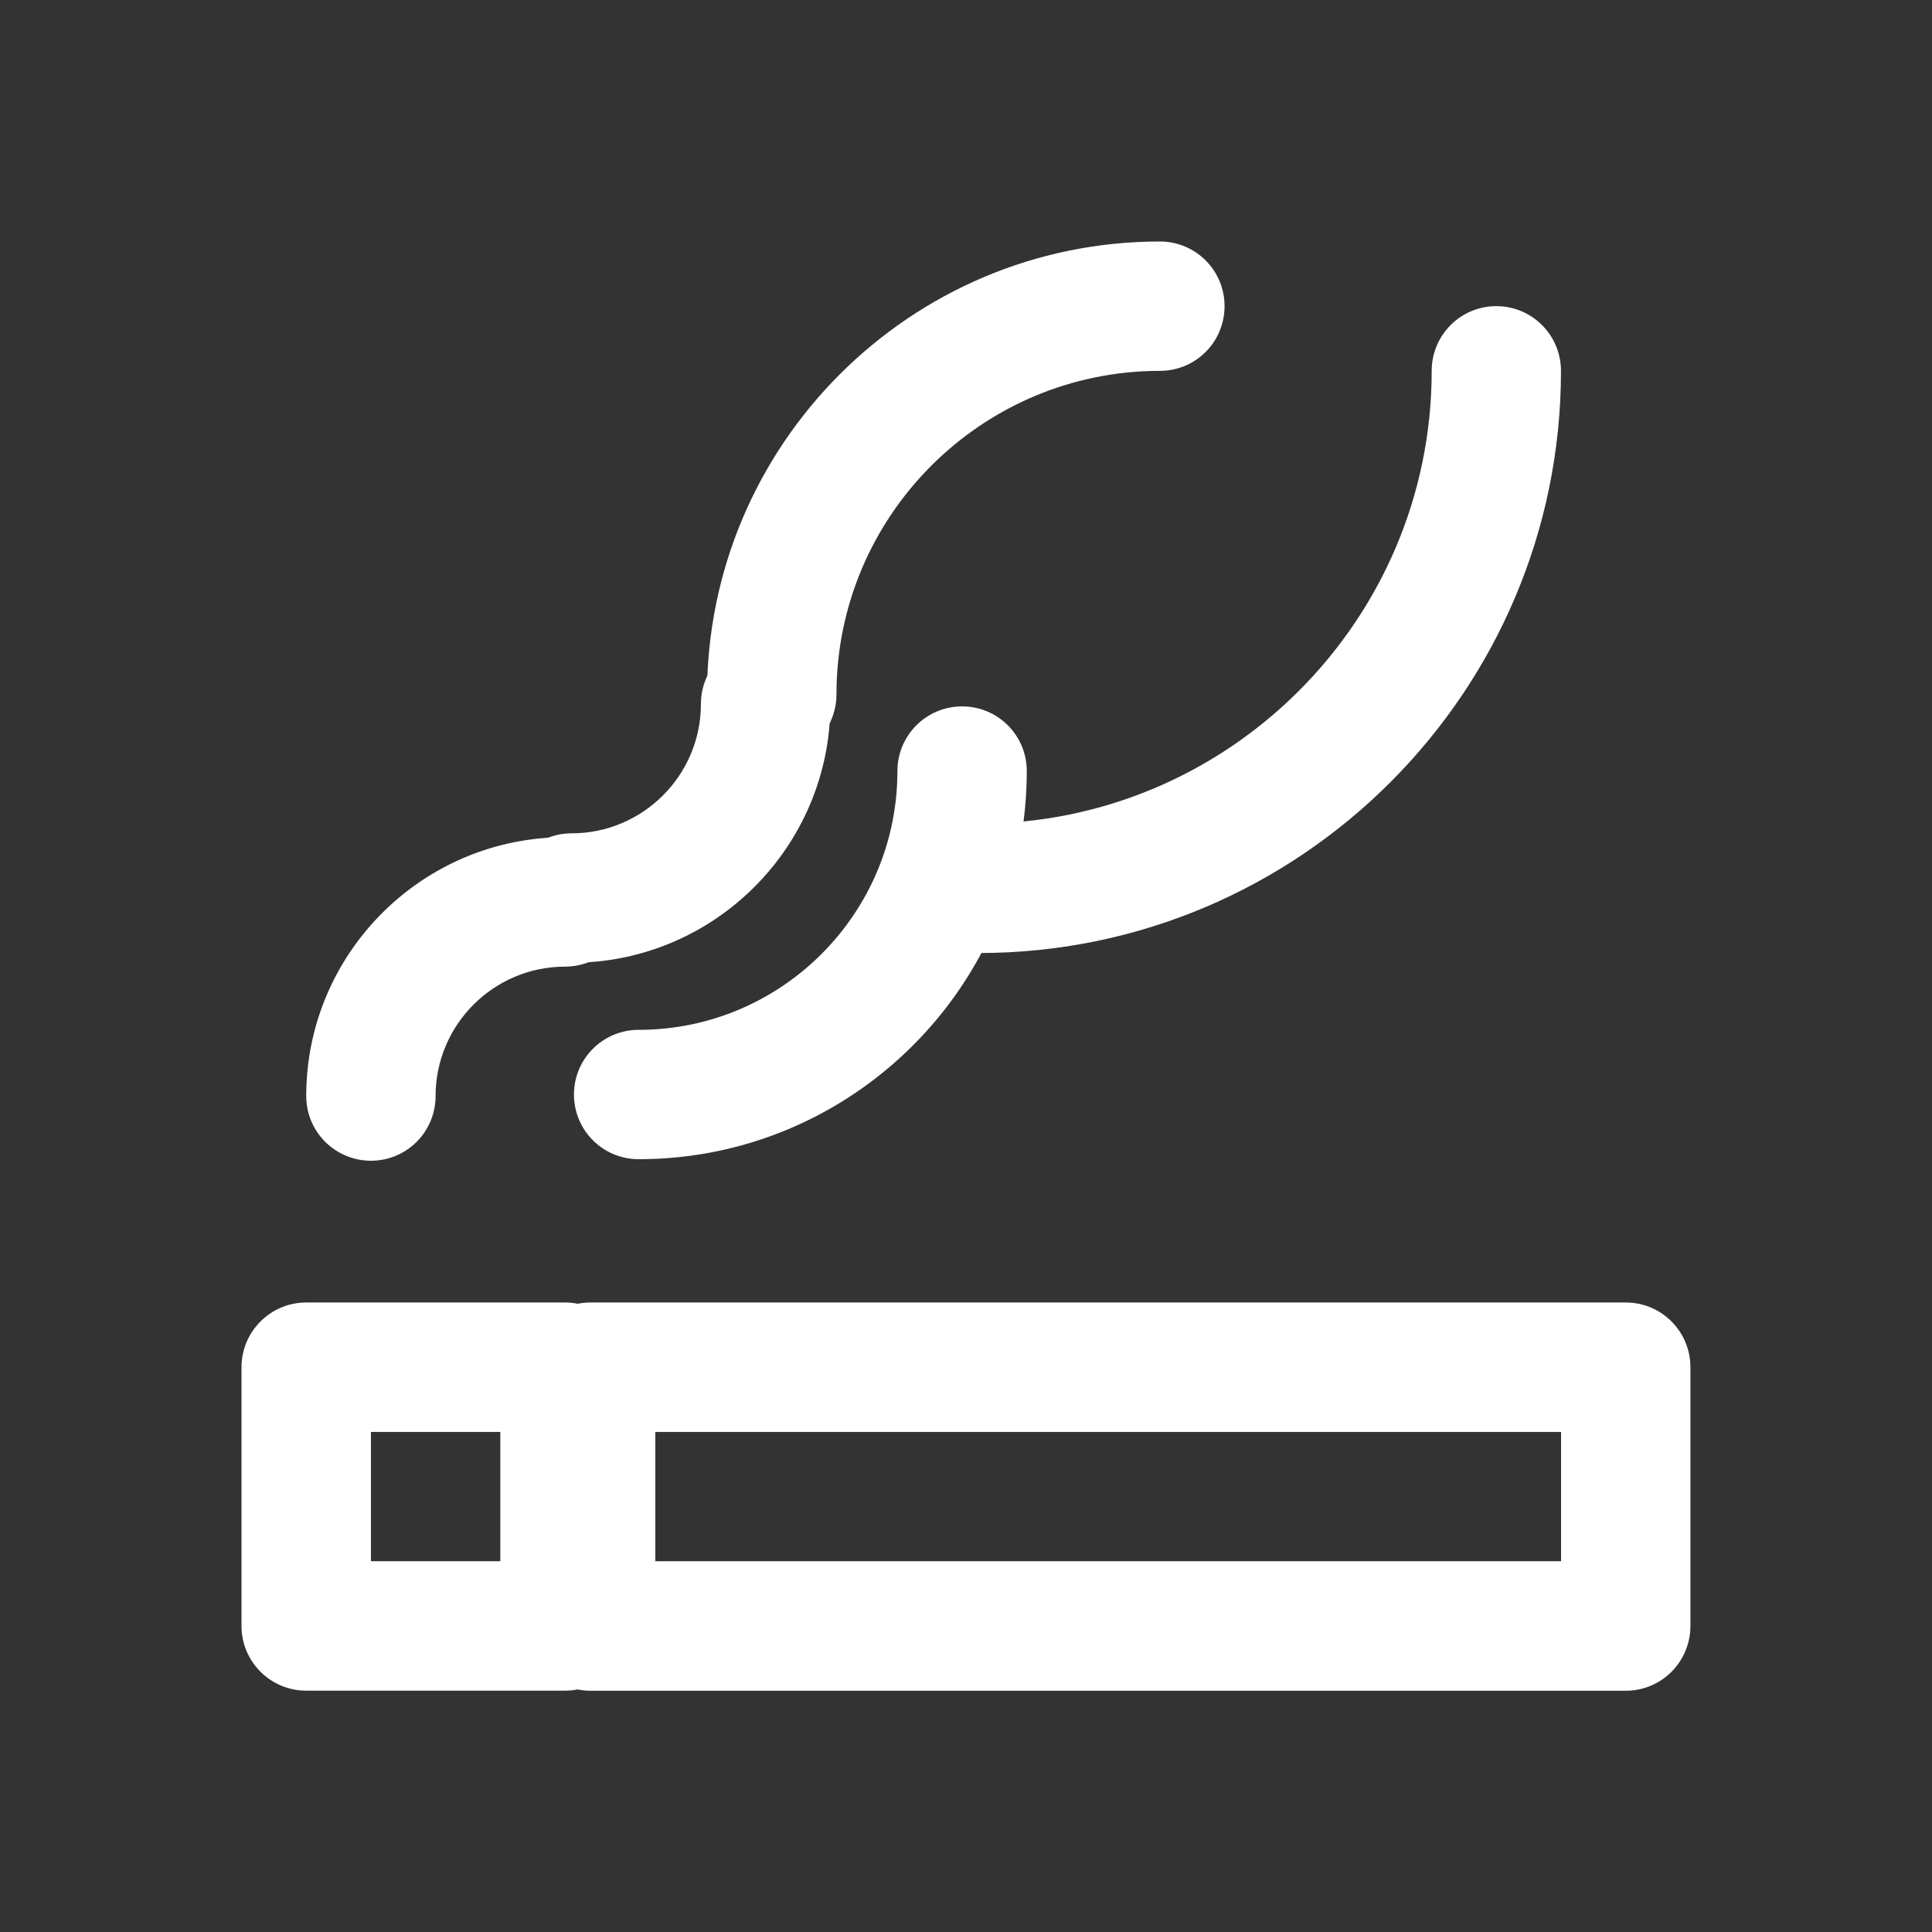
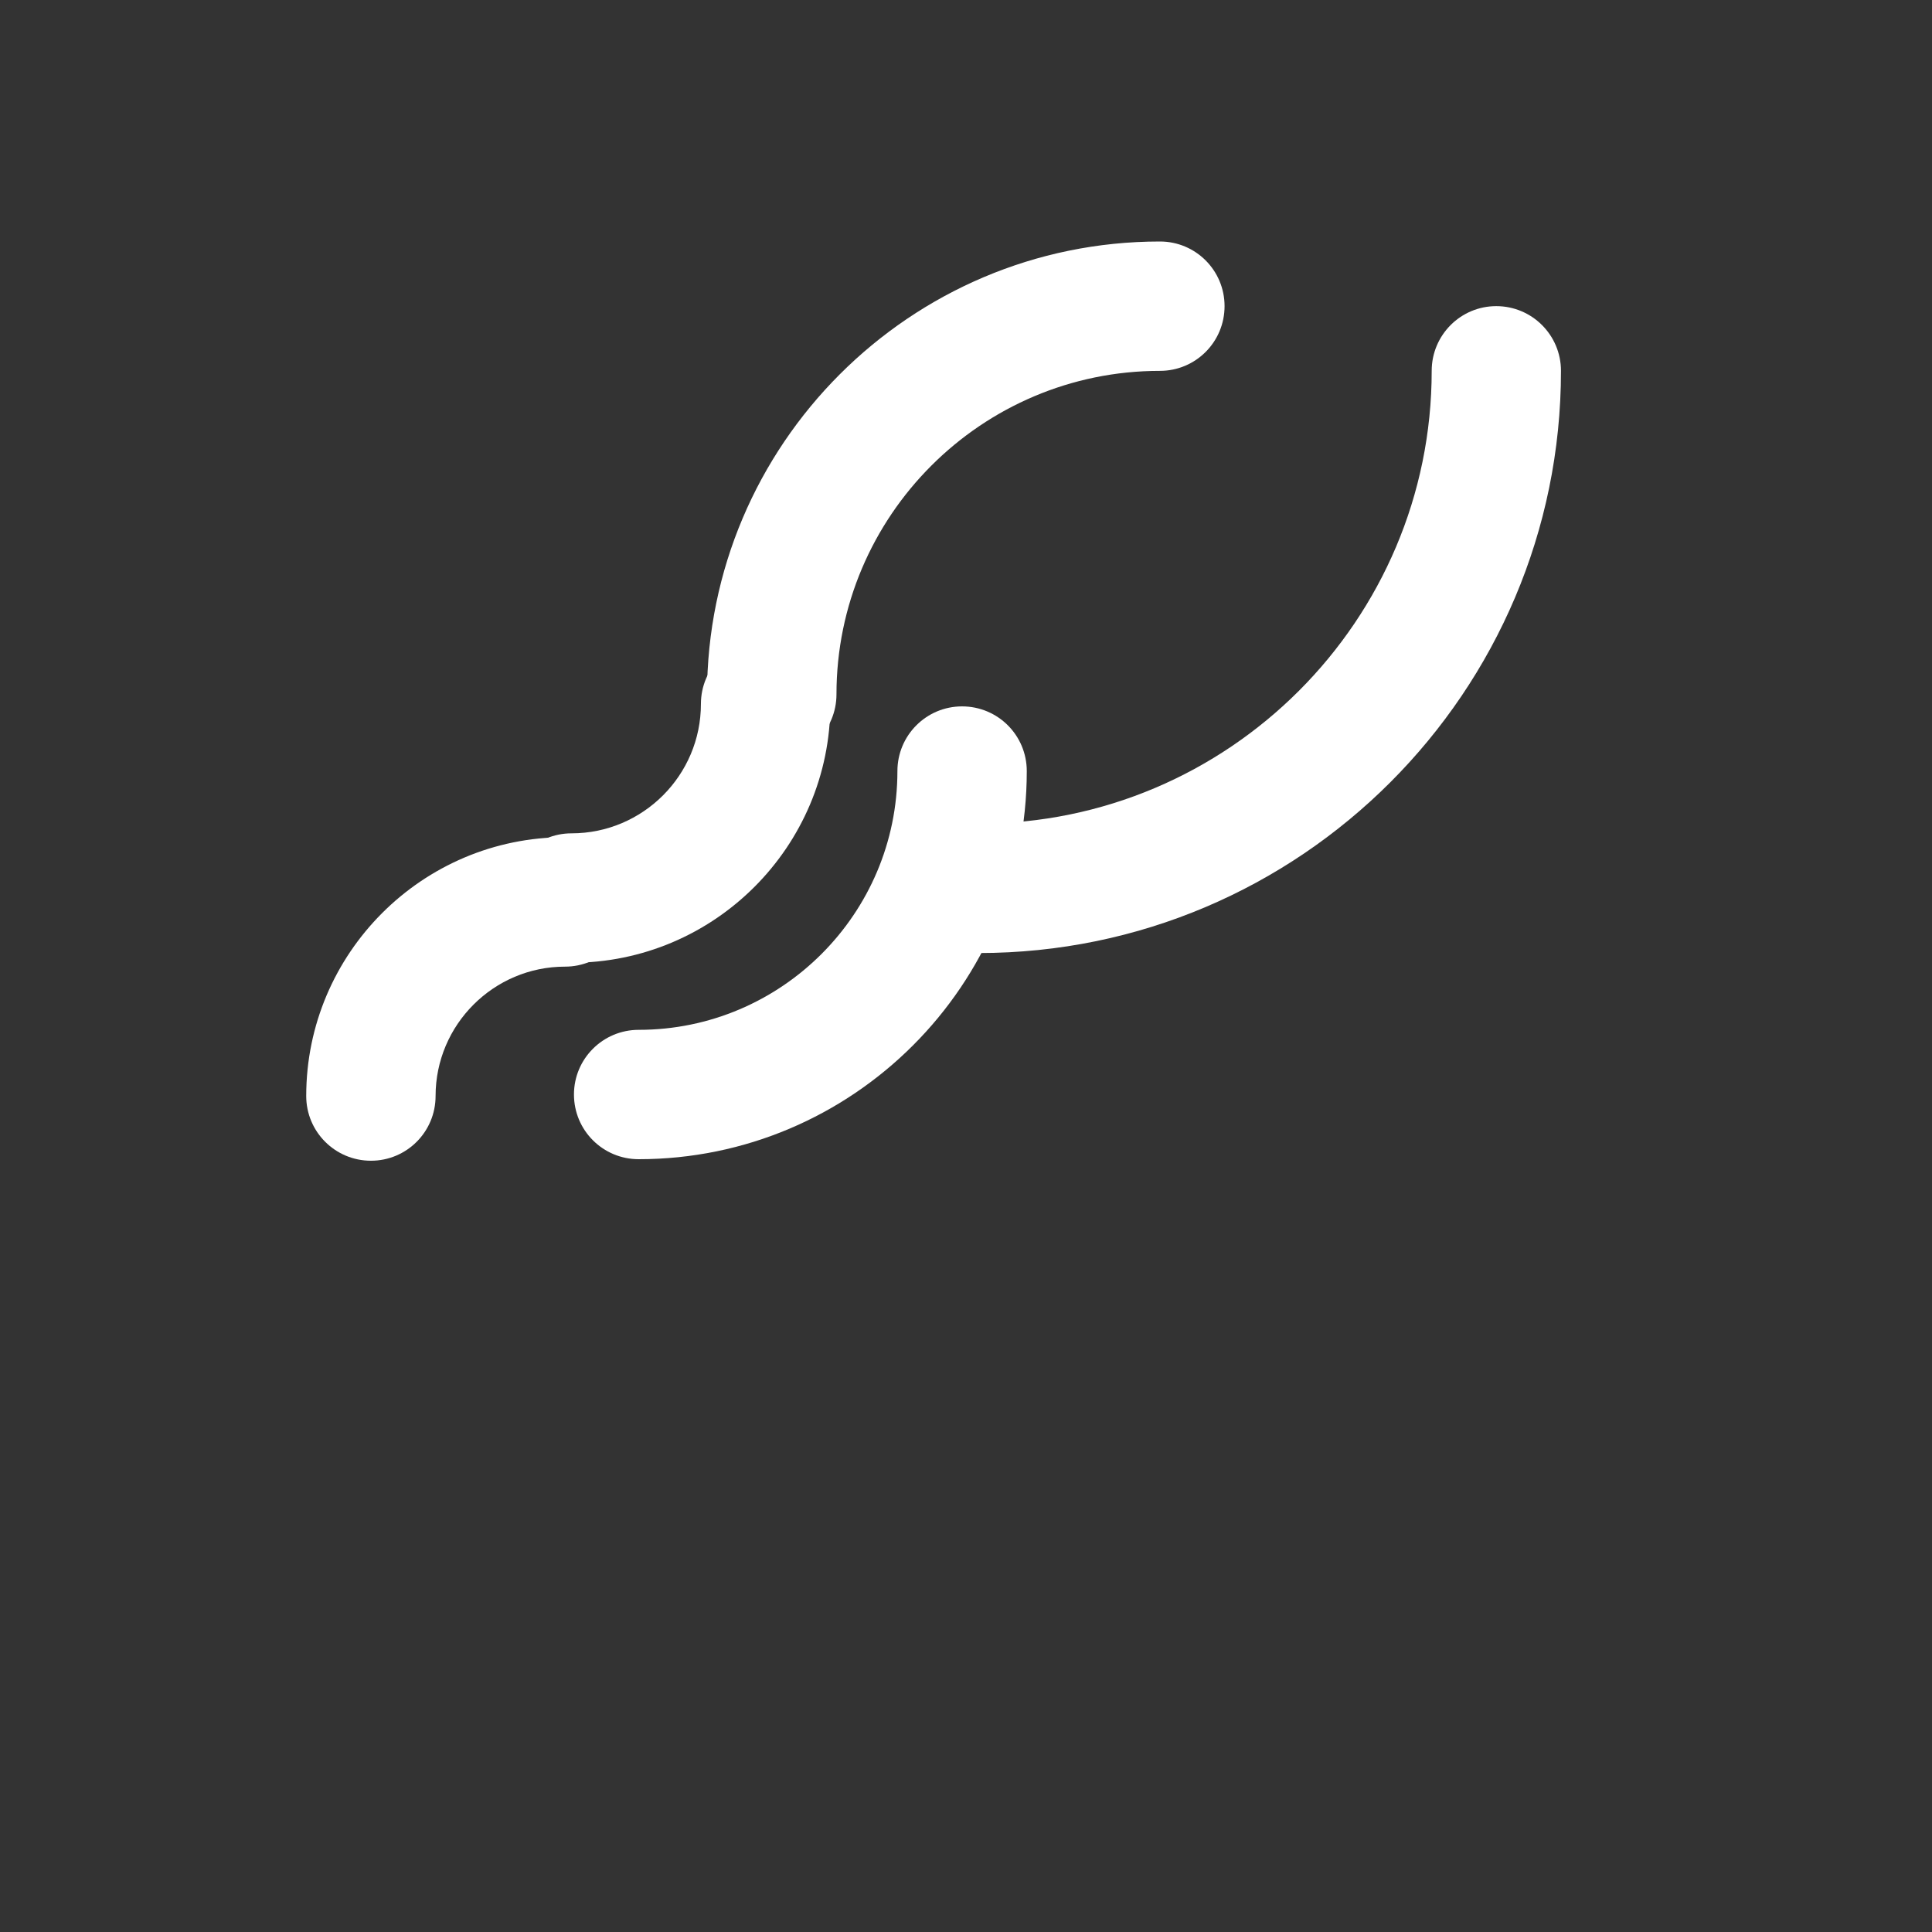
<svg xmlns="http://www.w3.org/2000/svg" width="24" height="24" viewBox="0 0 24 24" fill="none">
  <rect x="0" y="0" width="24" height="24" fill="#333333" stroke="none" />
-   <path fill-rule="evenodd" clip-rule="evenodd" d="M20.196 21.003H7.337C6.892 21.003 6.533 20.643 6.533 20.198V16.984C6.533 16.54 6.892 16.18 7.337 16.18H20.196C20.64 16.18 20.999 16.54 20.999 16.984V20.198C20.999 20.643 20.64 21.003 20.196 21.003ZM8.141 19.394H19.392V17.788H8.141V19.394Z" fill="white" />
-   <path fill-rule="evenodd" clip-rule="evenodd" d="M7.019 21.002H3.804C3.361 21.002 3 20.643 3 20.198V16.984C3 16.54 3.361 16.18 3.804 16.18H7.019C7.462 16.18 7.822 16.54 7.822 16.984V20.198C7.822 20.643 7.462 21.002 7.019 21.002ZM4.608 19.394H6.215V17.788H4.608V19.394Z" fill="white" />
  <path fill-rule="evenodd" clip-rule="evenodd" d="M4.608 14.419C4.164 14.419 3.804 14.06 3.804 13.615C3.804 11.843 5.246 10.4 7.019 10.4C7.462 10.4 7.823 10.761 7.823 11.204C7.823 11.648 7.462 12.008 7.019 12.008C6.133 12.008 5.411 12.729 5.411 13.615C5.411 14.06 5.052 14.419 4.608 14.419Z" fill="white" />
  <path fill-rule="evenodd" clip-rule="evenodd" d="M7.1 11.96C6.655 11.96 6.296 11.599 6.296 11.156C6.296 10.712 6.655 10.352 7.1 10.352C7.986 10.352 8.707 9.631 8.707 8.745C8.707 8.3 9.067 7.941 9.511 7.941C9.955 7.941 10.315 8.3 10.315 8.745C10.315 10.517 8.873 11.96 7.1 11.96H7.1Z" fill="white" />
  <path fill-rule="evenodd" clip-rule="evenodd" d="M9.587 9.429C9.143 9.429 8.783 9.069 8.783 8.625C8.783 5.523 11.307 3 14.409 3C14.853 3 15.212 3.359 15.212 3.803C15.212 4.248 14.853 4.607 14.409 4.607C12.193 4.607 10.391 6.409 10.391 8.625C10.391 9.069 10.032 9.429 9.587 9.429H9.587Z" fill="white" />
  <path fill-rule="evenodd" clip-rule="evenodd" d="M12.159 11.839C11.715 11.839 11.356 11.479 11.356 11.036C11.356 10.592 11.715 10.232 12.159 10.232C15.26 10.232 17.785 7.708 17.785 4.607C17.785 4.163 18.144 3.803 18.587 3.803C19.032 3.803 19.391 4.163 19.391 4.607C19.391 8.594 16.148 11.839 12.159 11.839V11.839Z" fill="white" />
  <path fill-rule="evenodd" clip-rule="evenodd" d="M7.934 14.4C7.489 14.4 7.13 14.041 7.13 13.596C7.13 13.153 7.489 12.793 7.934 12.793C9.706 12.793 11.148 11.351 11.148 9.579C11.148 9.134 11.508 8.775 11.951 8.775C12.396 8.775 12.755 9.134 12.755 9.579C12.755 12.237 10.592 14.4 7.934 14.4V14.4Z" fill="white" />
</svg>